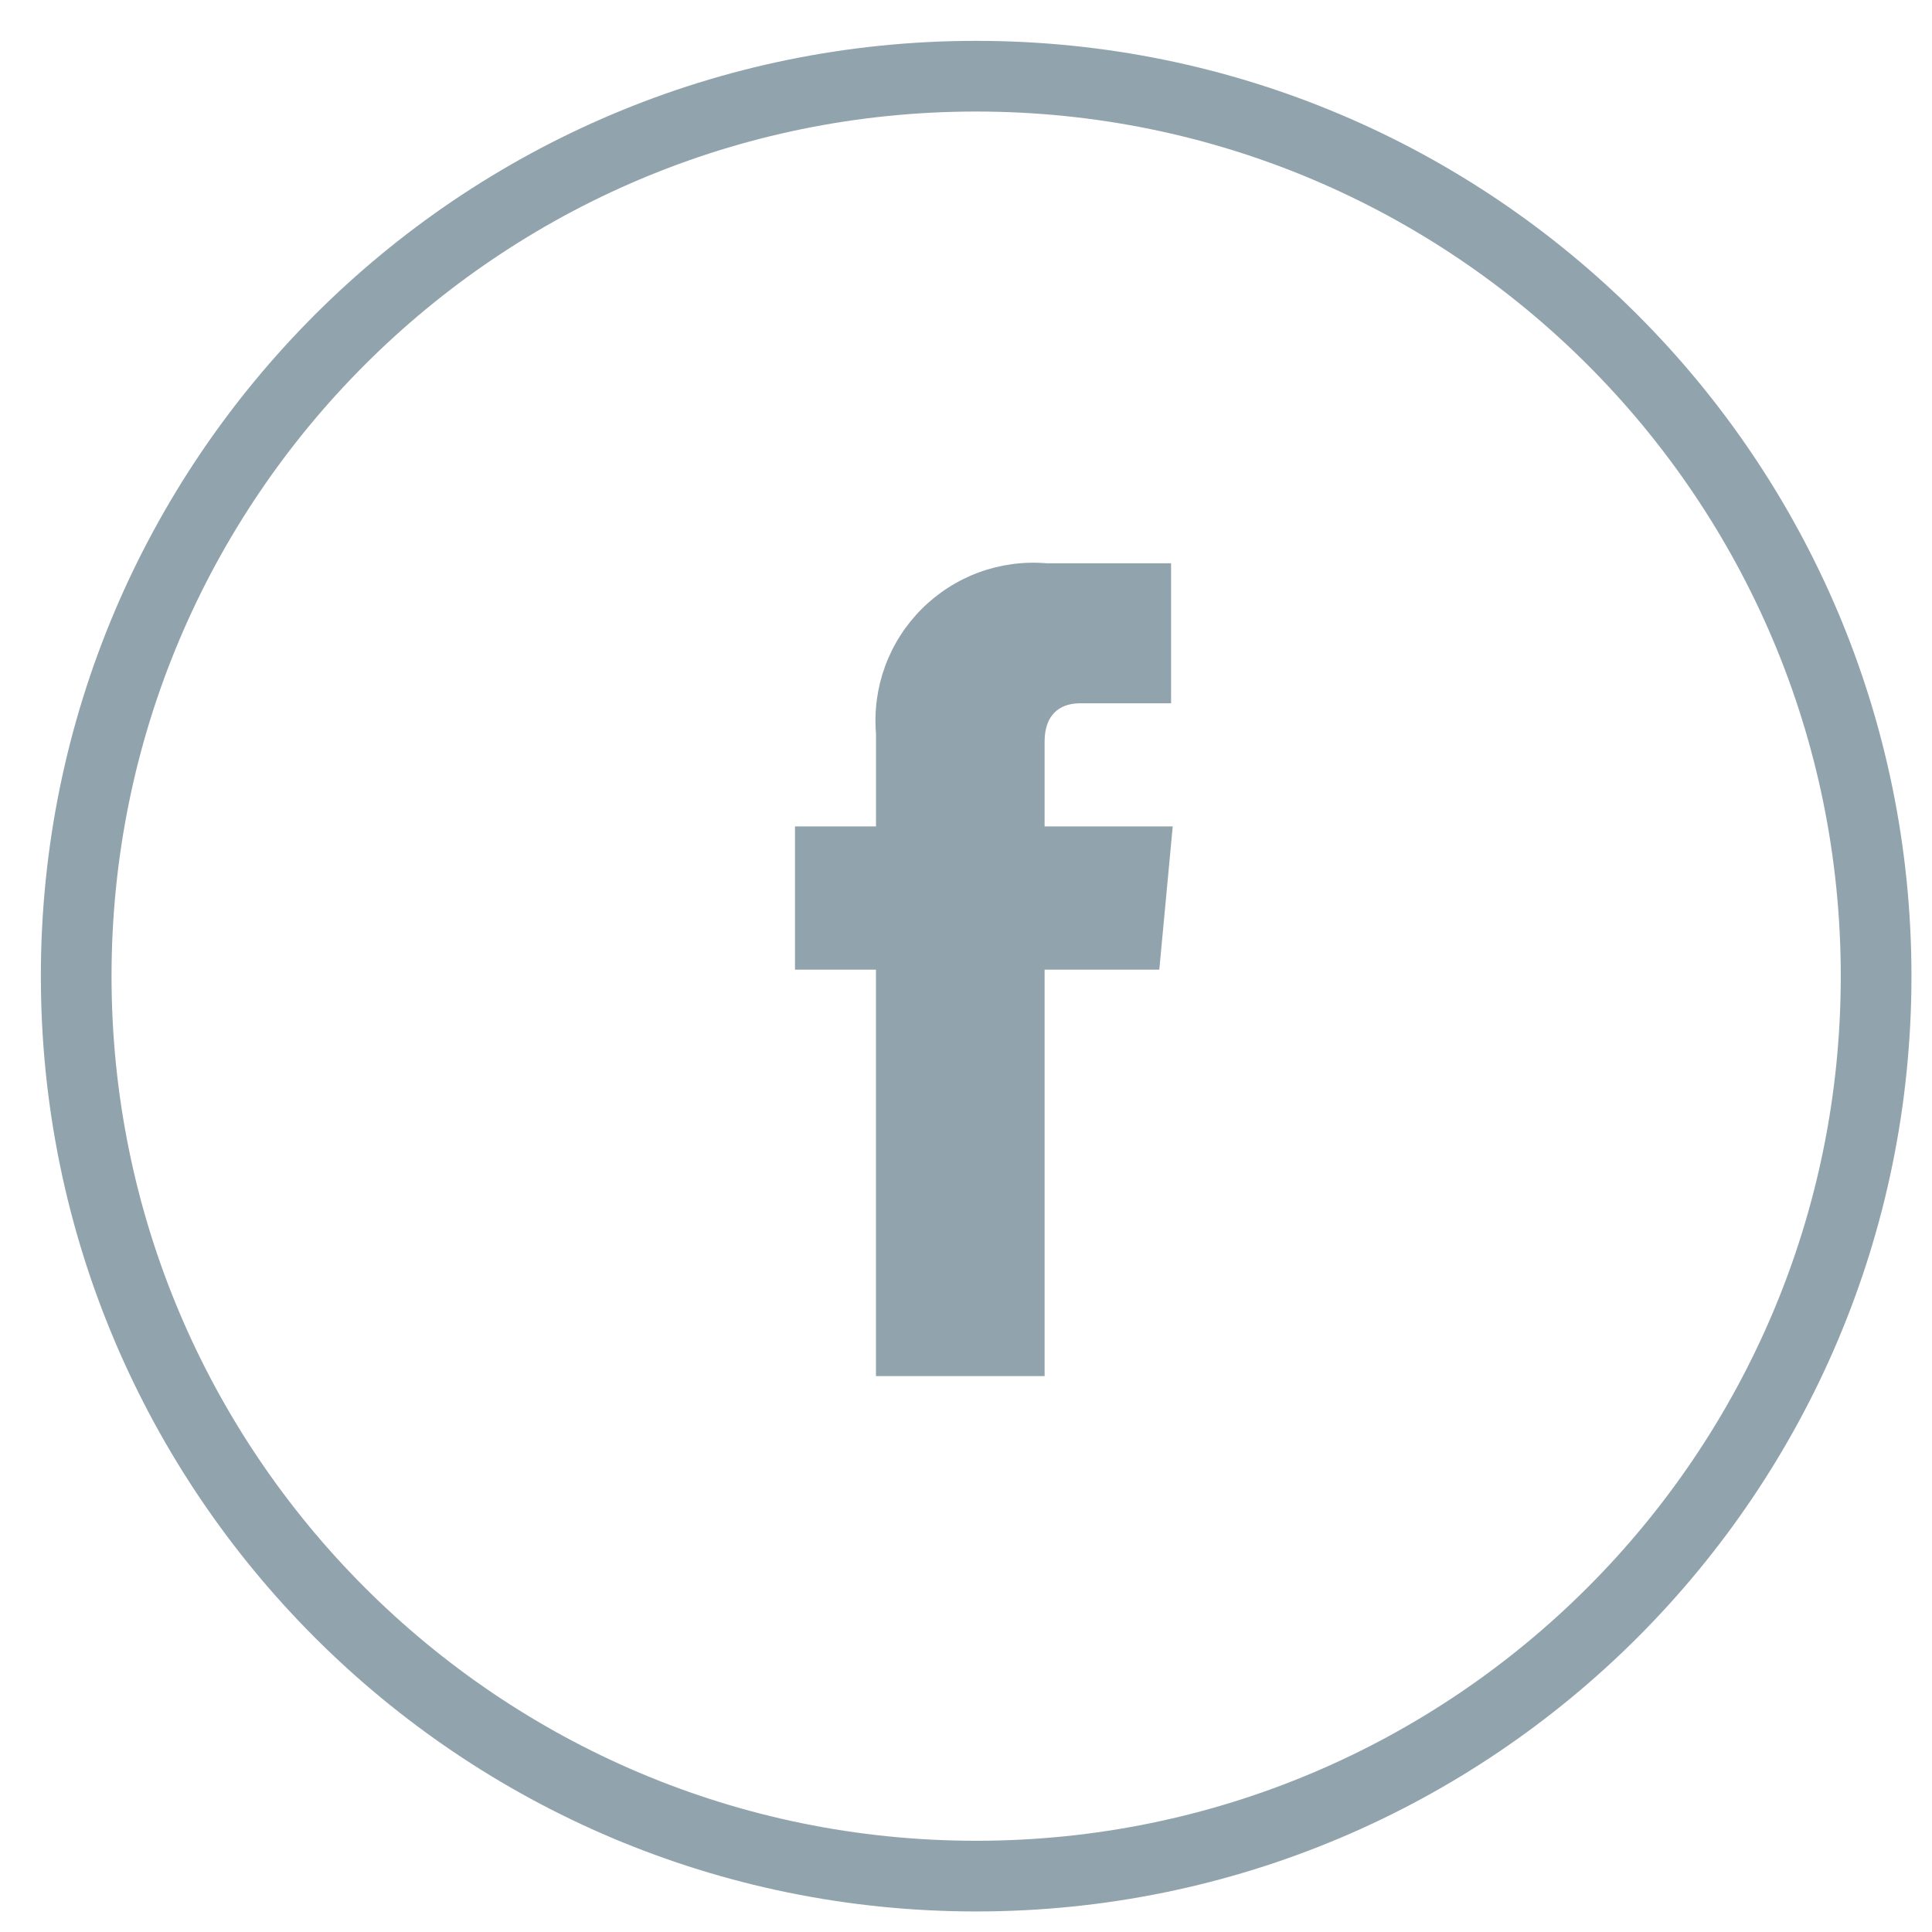
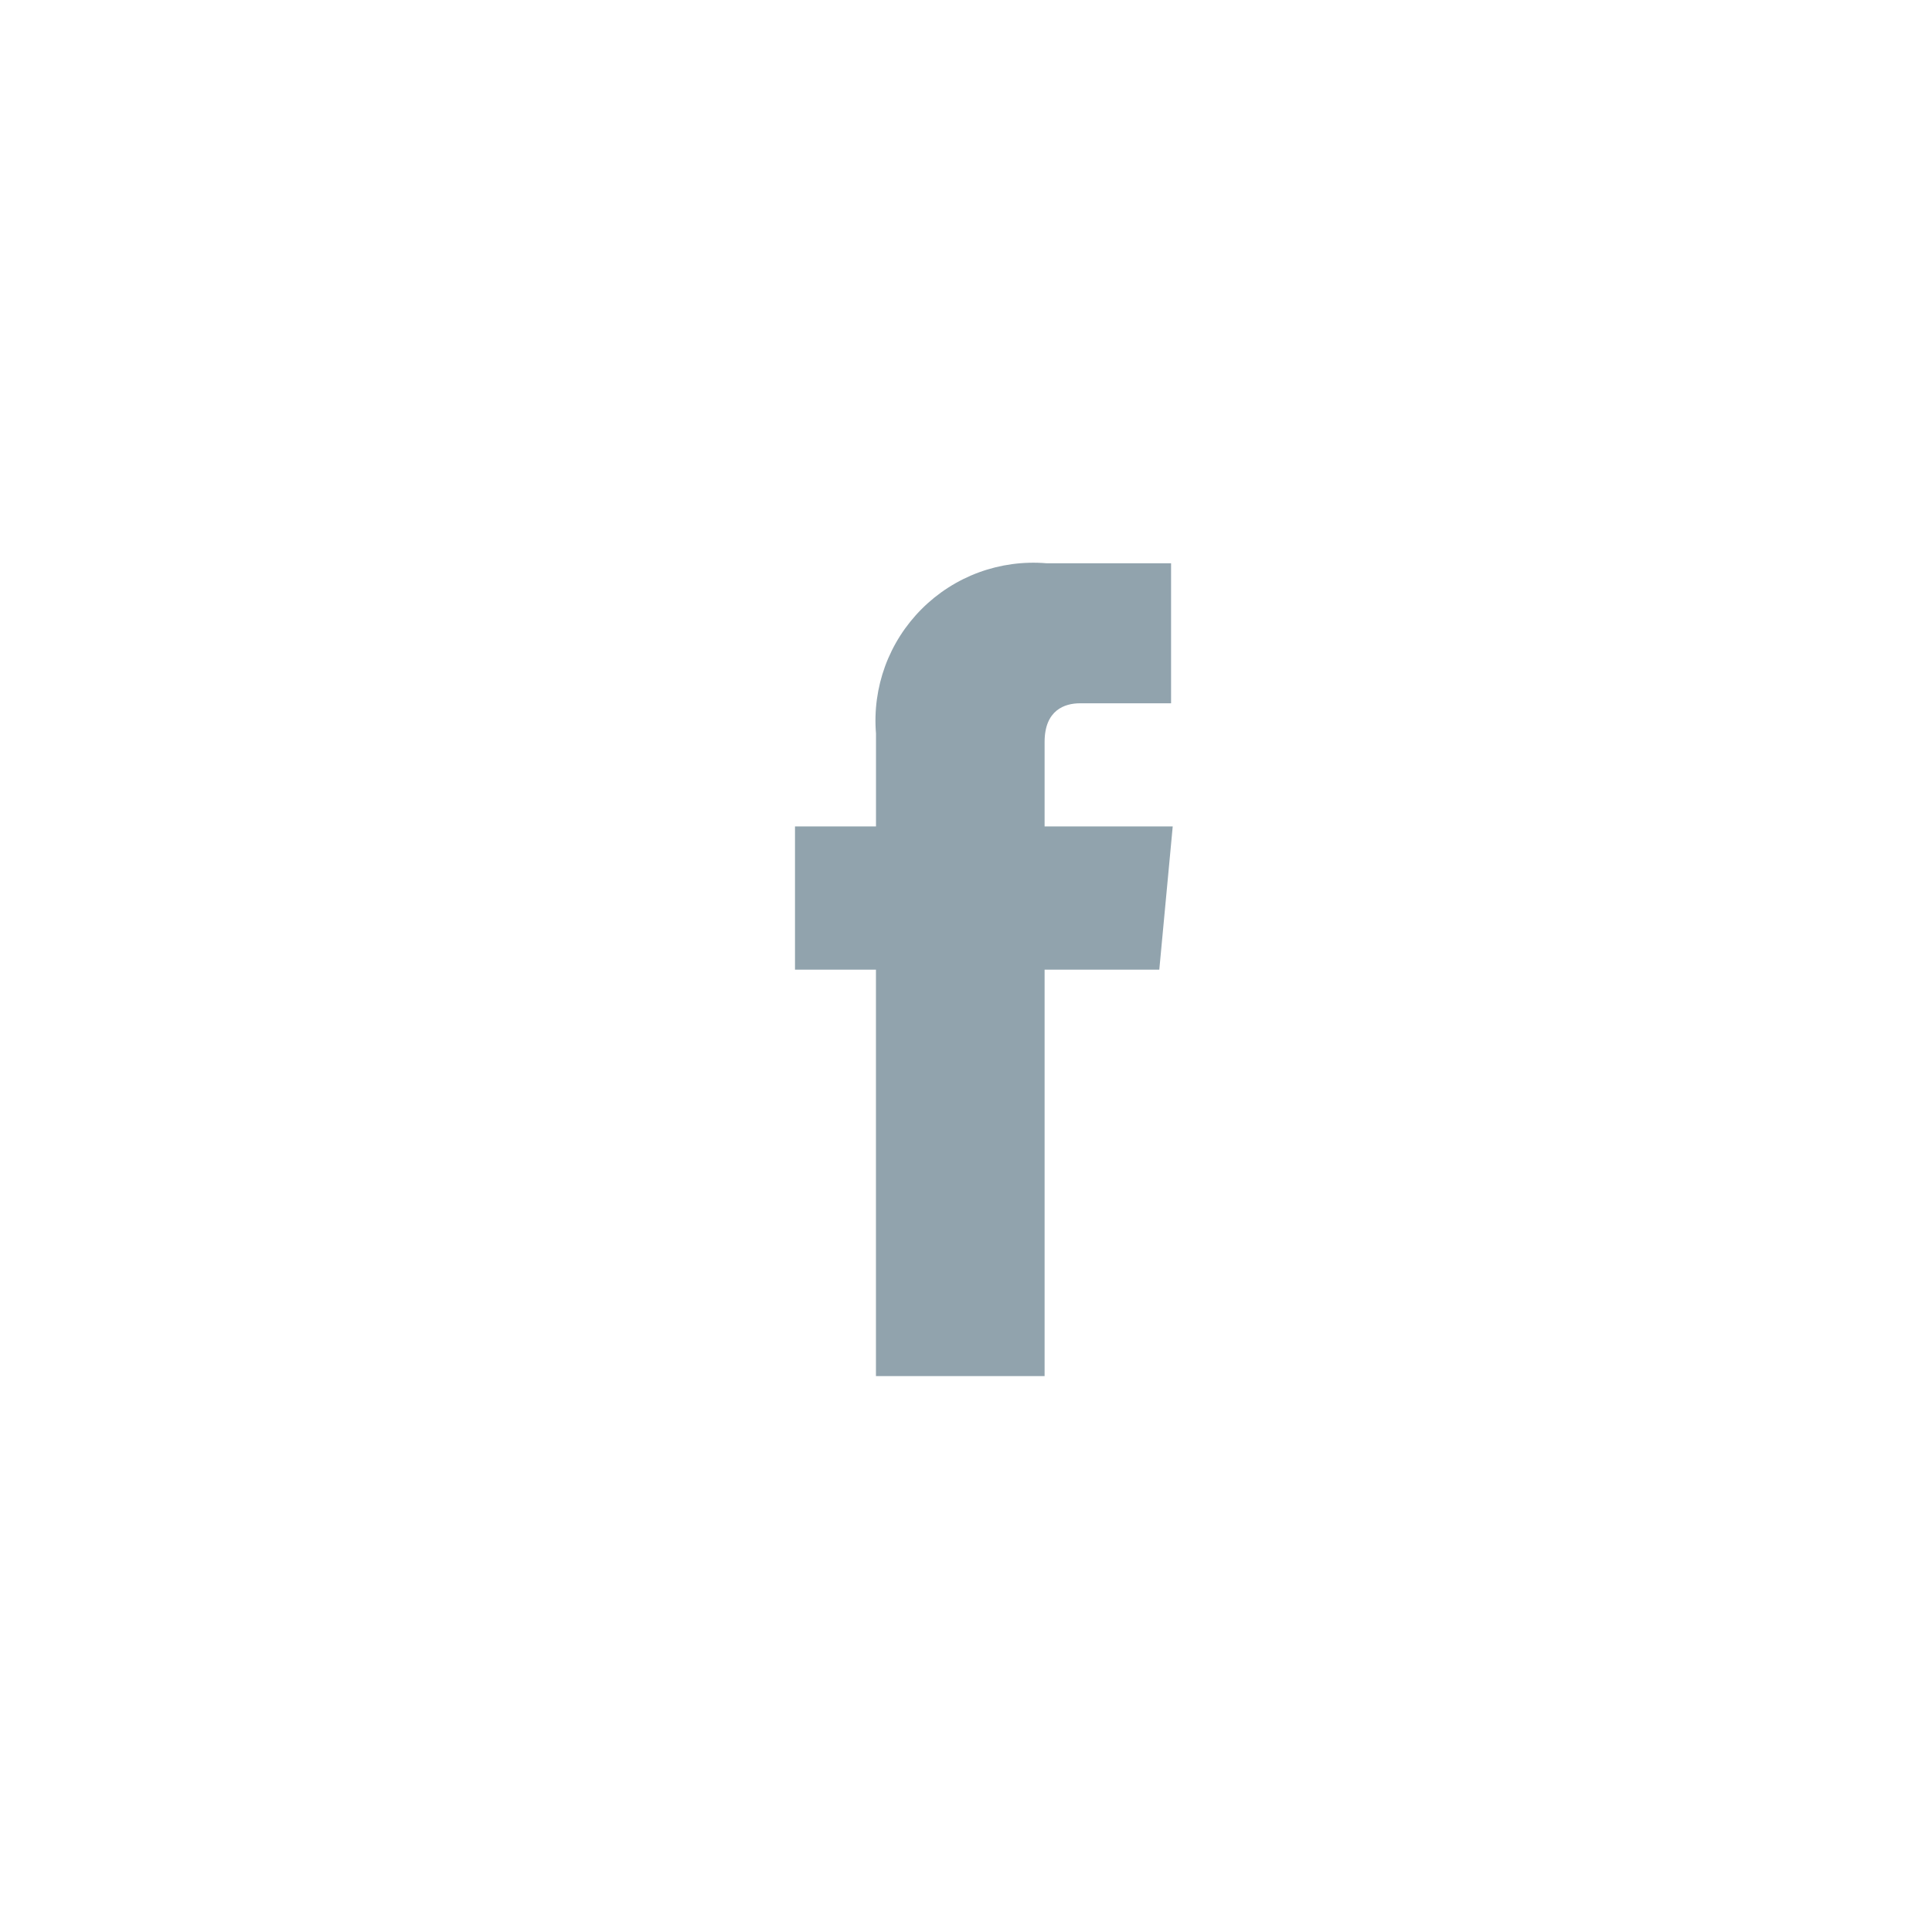
<svg xmlns="http://www.w3.org/2000/svg" width="41" height="41" viewBox="0 0 41 41" fill="none">
  <path d="M24.887 17.538H22.168V15.746C22.168 15.066 22.597 14.925 22.919 14.925H24.852V11.953H22.204C21.719 11.913 21.231 11.979 20.775 12.146C20.318 12.314 19.904 12.579 19.56 12.923C19.216 13.267 18.951 13.681 18.783 14.138C18.616 14.595 18.55 15.082 18.59 15.567V17.538H16.871V20.578H18.589V29.203H22.168V20.578H24.602L24.887 17.538Z" fill="#91A3AD" />
-   <path d="M20.715 39.814C31.263 39.814 39.814 31.263 39.814 20.715C39.814 10.168 31.263 1.617 20.715 1.617C10.168 1.617 1.617 10.168 1.617 20.715C1.617 31.263 10.168 39.814 20.715 39.814Z" stroke="#91A3AD" stroke-width="1.5" />
</svg>